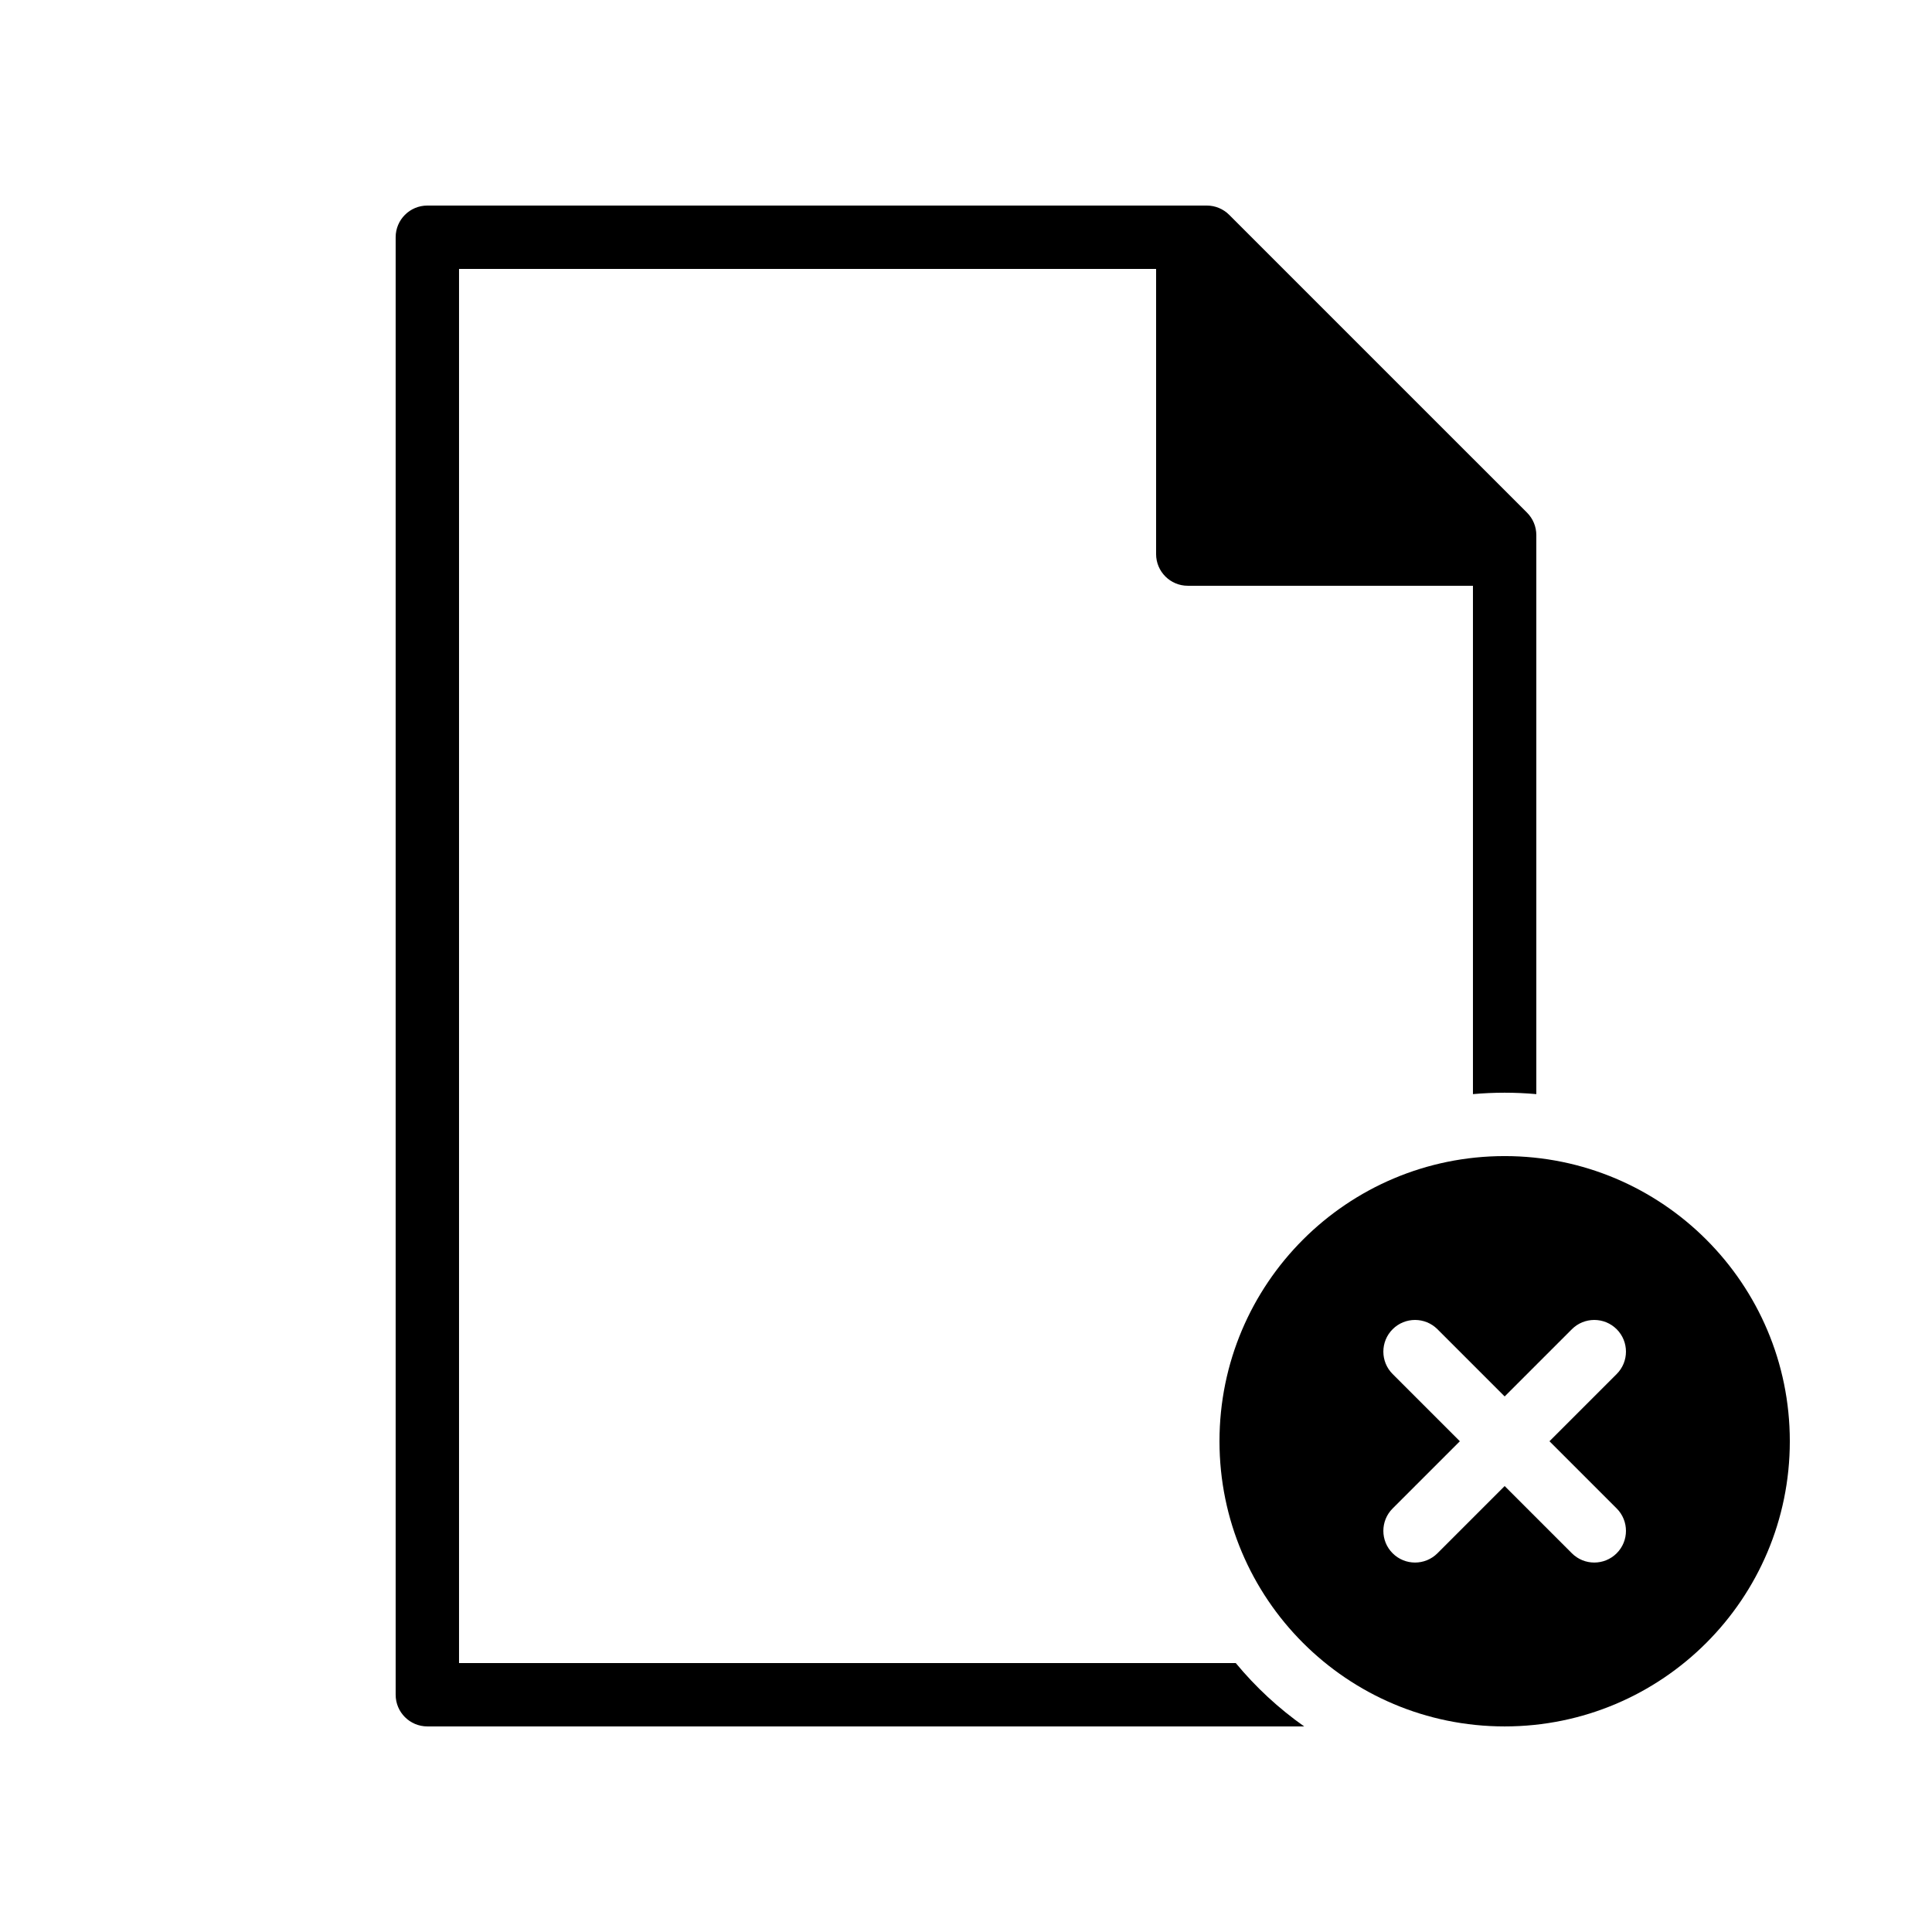
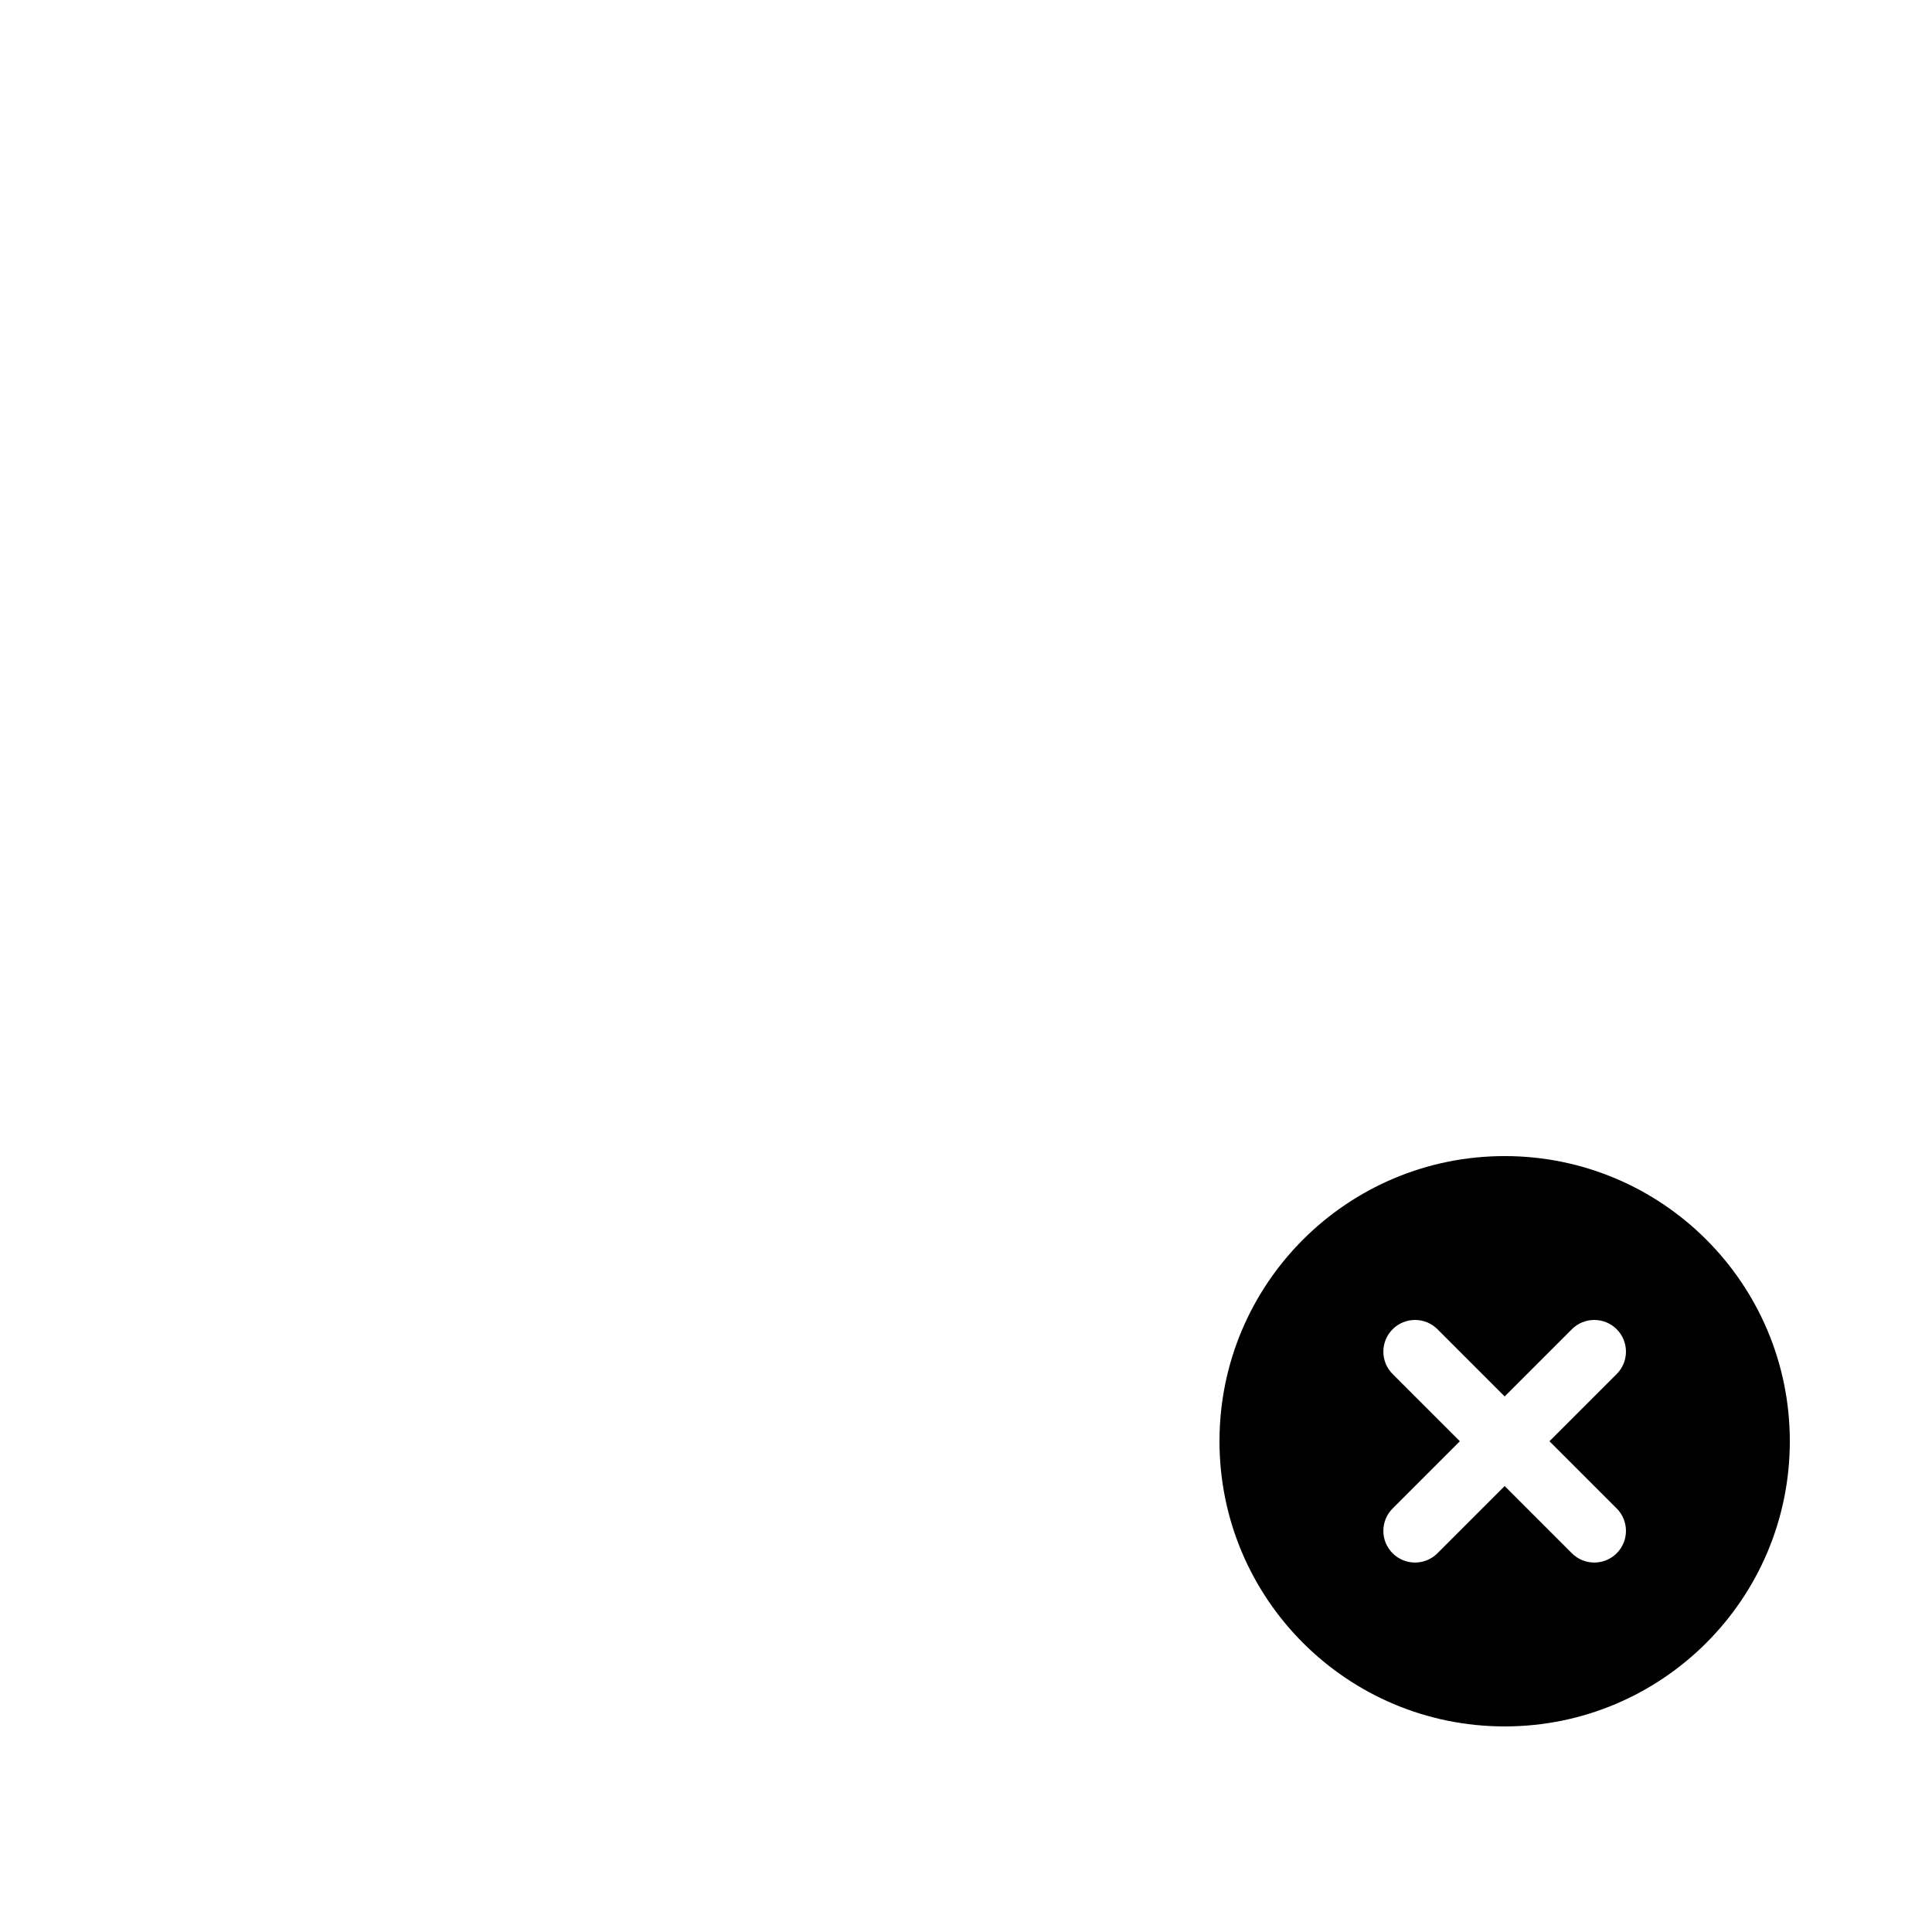
<svg xmlns="http://www.w3.org/2000/svg" fill="#000000" width="800px" height="800px" version="1.1" viewBox="144 144 512 512">
  <g fill-rule="evenodd">
    <path d="m542.75 537.82 17.812 17.812c3.277 3.281 8.594 3.281 11.875 0 3.277-3.277 3.277-8.594 0-11.875l-17.812-17.812 17.812-17.812c3.277-3.277 3.277-8.594 0-11.875-3.281-3.277-8.598-3.277-11.875 0l-17.812 17.812-17.812-17.812c-3.281-3.277-8.598-3.277-11.875 0-3.281 3.281-3.281 8.598 0 11.875l17.812 17.812-17.812 17.812c-3.281 3.281-3.281 8.598 0 11.875 3.277 3.281 8.594 3.281 11.875 0zm0 63.699c41.734 0 75.57-33.836 75.57-75.574 0-41.734-33.836-75.57-75.57-75.57-41.738 0-75.574 33.836-75.574 75.57 0 41.738 33.836 75.574 75.574 75.574z" />
-     <path d="m551.14 285.8c0-2.227-0.883-4.363-2.457-5.938l-78.934-78.93c-1.574-1.574-3.707-2.457-5.938-2.457h-206.56c-4.641 0-8.398 3.758-8.398 8.395v386.25c0 4.637 3.758 8.398 8.398 8.398h232.37c-6.769-4.769-12.871-10.422-18.133-16.793h-205.84v-369.46h184.73v75.57c0 4.637 3.762 8.398 8.398 8.398h75.57v134.72c2.766-0.246 5.566-0.375 8.398-0.375 2.828 0 5.629 0.129 8.395 0.375z" />
  </g>
</svg>